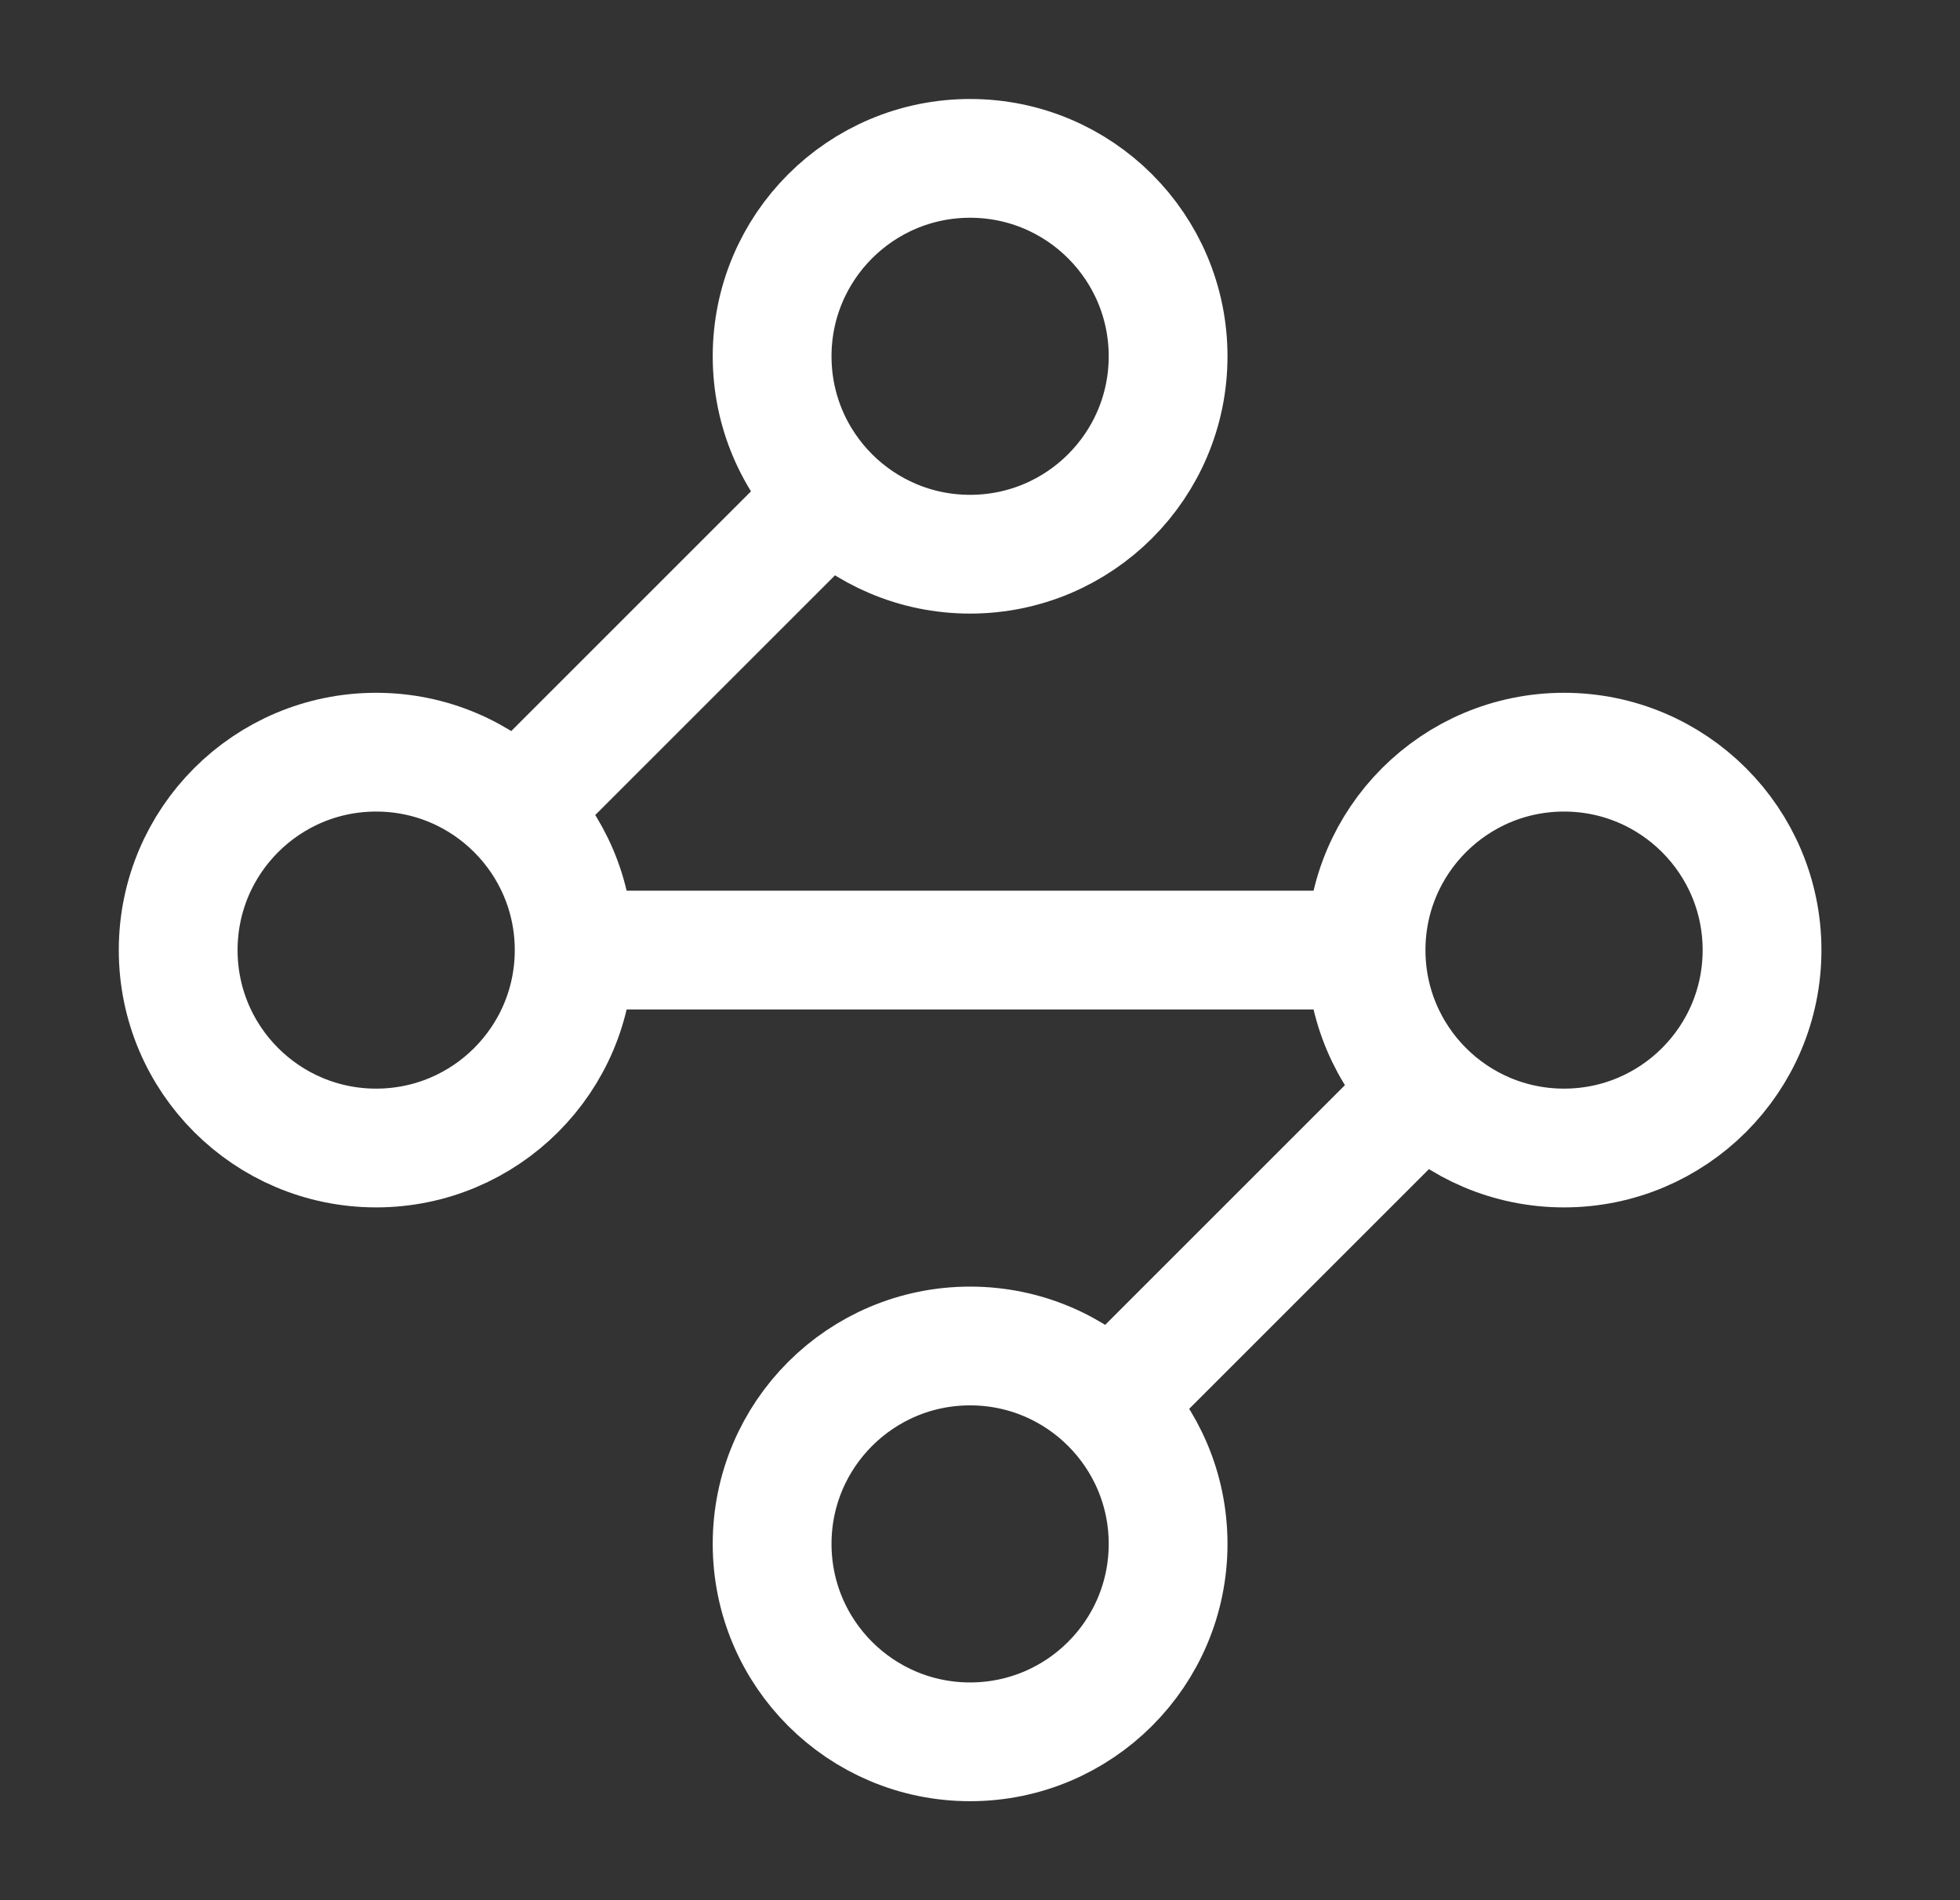
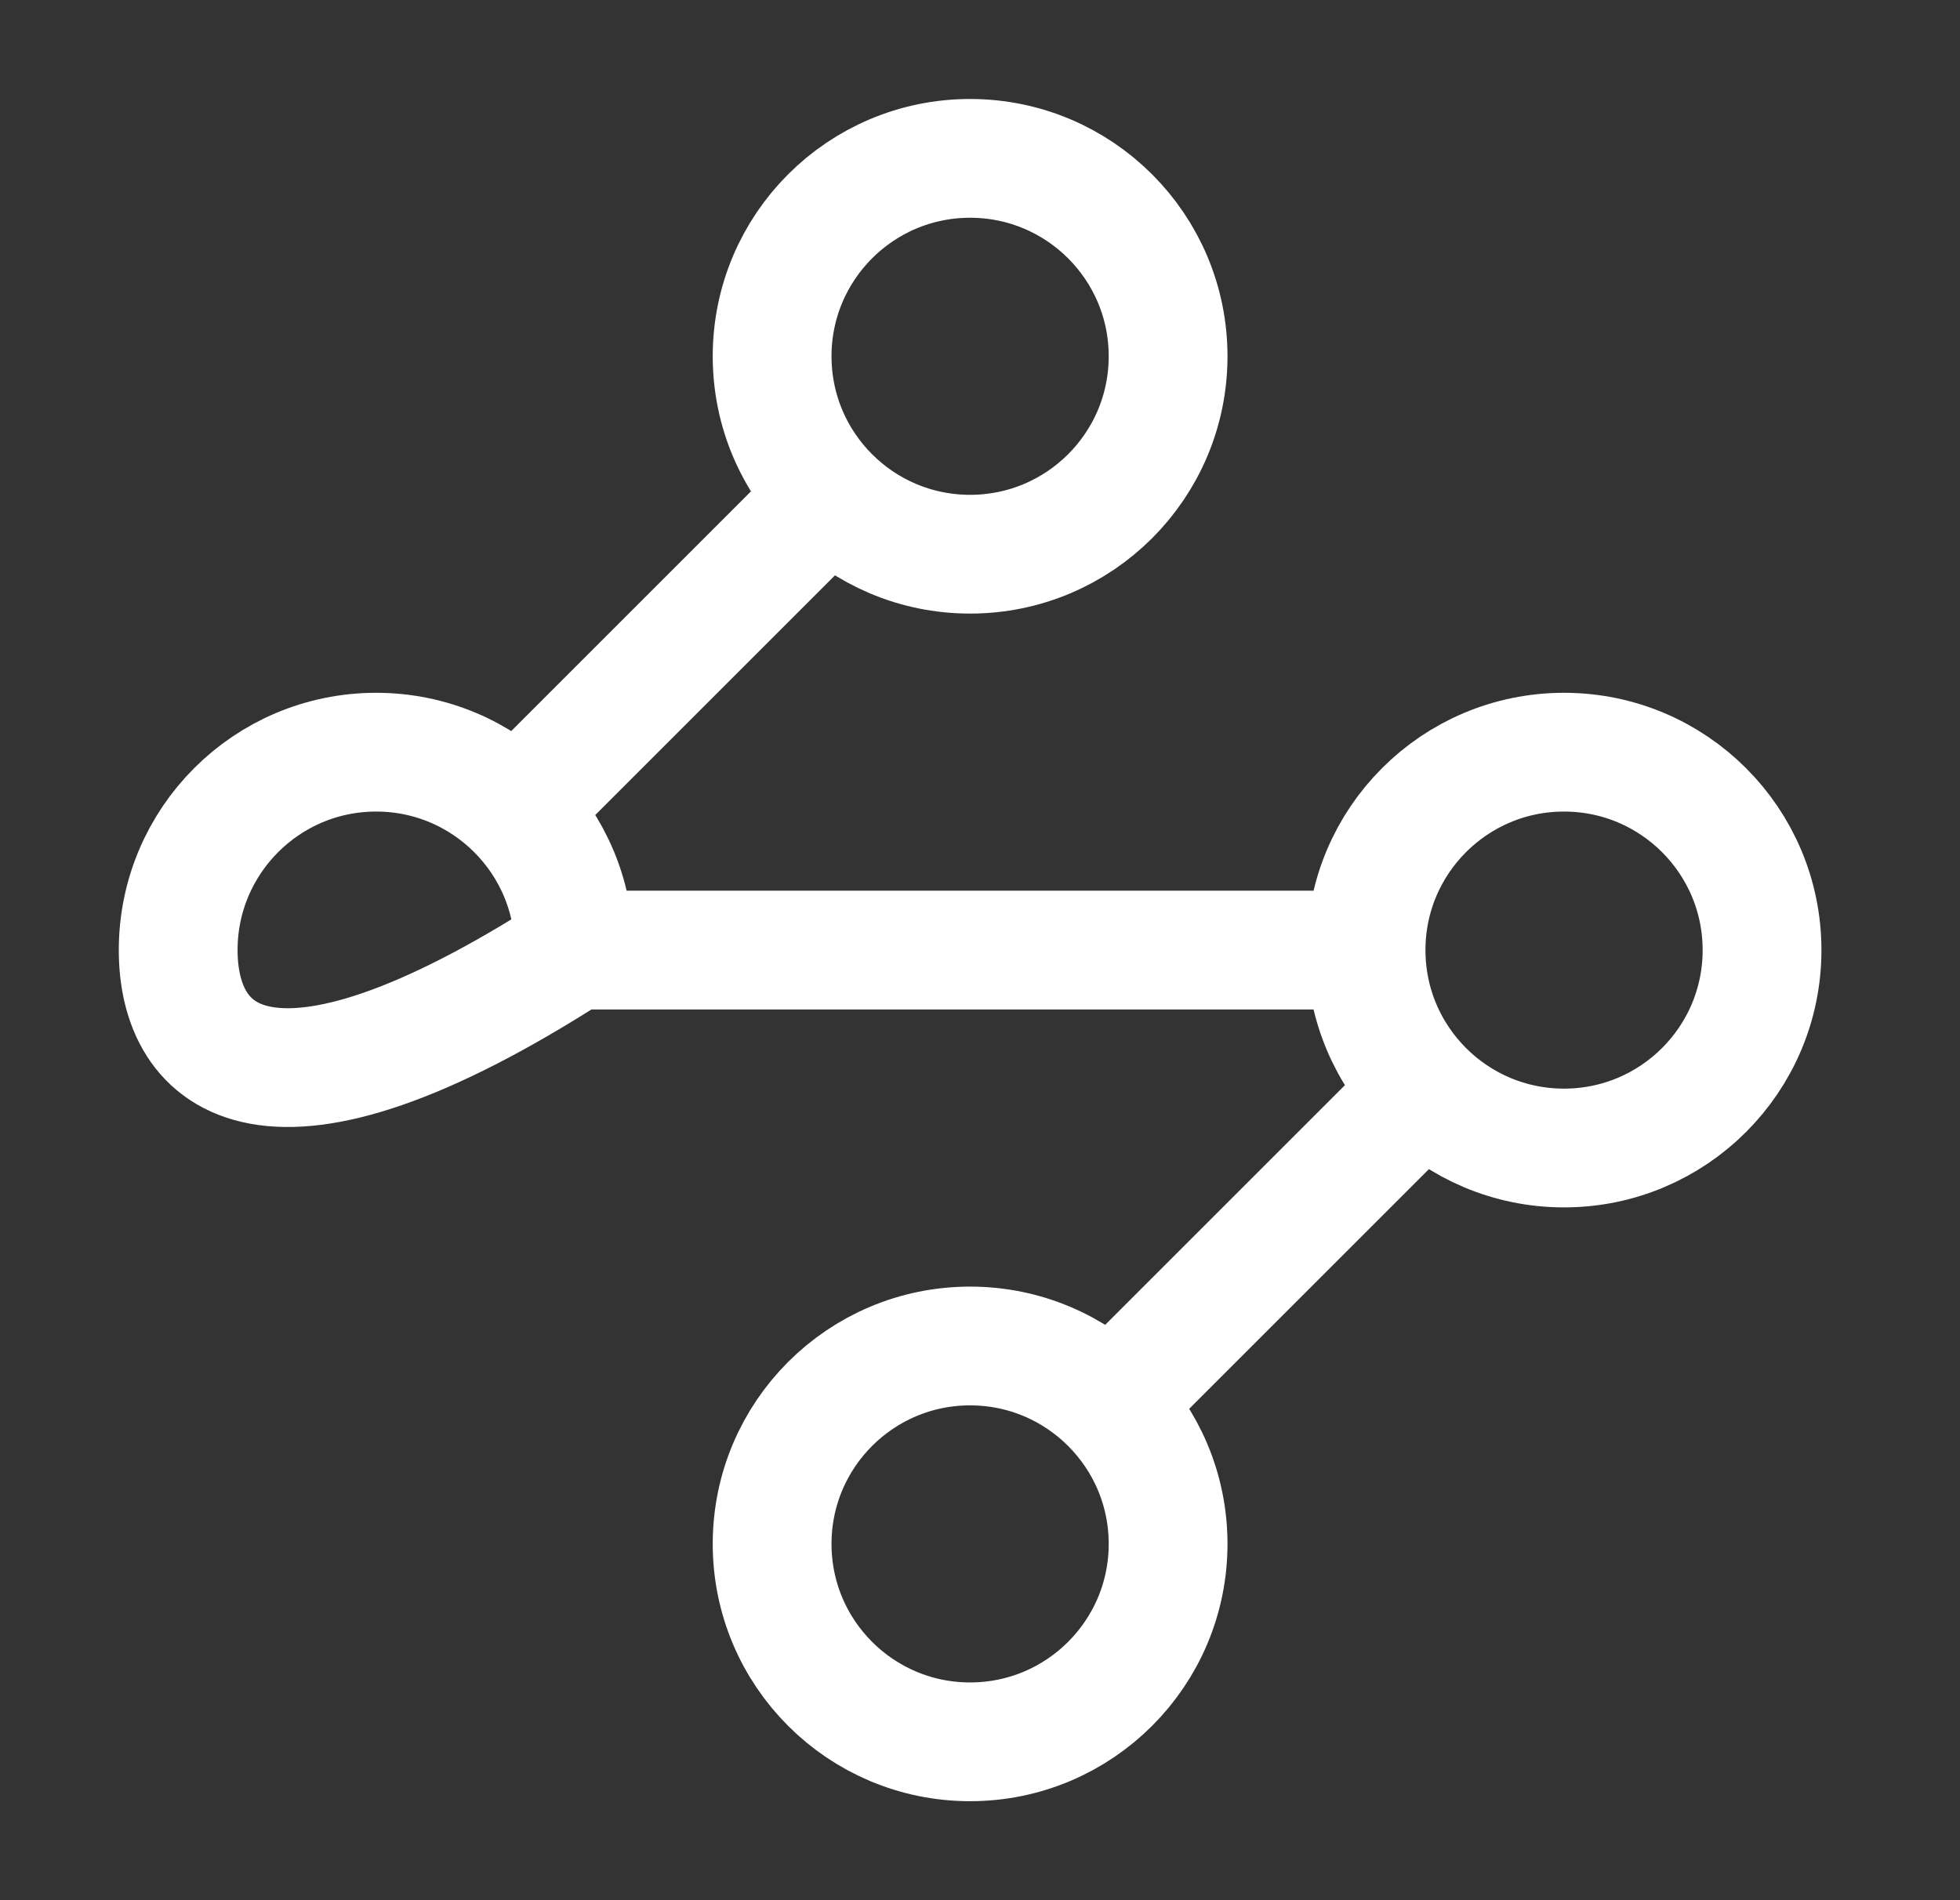
<svg xmlns="http://www.w3.org/2000/svg" width="33" height="32" viewBox="0 0 33 32" fill="none">
  <rect x="0" y="0" width="33" height="32" fill="#333333" stroke="none" />
-   <path d="M13.933 8.4L8.733 13.6M9.667 16C9.667 17.841 8.174 19.333 6.333 19.333C4.492 19.333 3 17.841 3 16C3 14.159 4.492 12.667 6.333 12.667C8.174 12.667 9.667 14.159 9.667 16ZM9.667 16H23M23 16C23 17.841 24.492 19.333 26.333 19.333C28.174 19.333 29.667 17.841 29.667 16C29.667 14.159 28.174 12.667 26.333 12.667C24.492 12.667 23 14.159 23 16ZM18.733 23.6L23.933 18.4M19.667 6C19.667 7.841 18.174 9.333 16.333 9.333C14.492 9.333 13 7.841 13 6C13 4.159 14.492 2.667 16.333 2.667C18.174 2.667 19.667 4.159 19.667 6ZM19.667 26C19.667 27.841 18.174 29.333 16.333 29.333C14.492 29.333 13 27.841 13 26C13 24.159 14.492 22.667 16.333 22.667C18.174 22.667 19.667 24.159 19.667 26Z" stroke="white" stroke-width="2" stroke-linecap="round" stroke-linejoin="round" />
+   <path d="M13.933 8.4L8.733 13.6M9.667 16C4.492 19.333 3 17.841 3 16C3 14.159 4.492 12.667 6.333 12.667C8.174 12.667 9.667 14.159 9.667 16ZM9.667 16H23M23 16C23 17.841 24.492 19.333 26.333 19.333C28.174 19.333 29.667 17.841 29.667 16C29.667 14.159 28.174 12.667 26.333 12.667C24.492 12.667 23 14.159 23 16ZM18.733 23.6L23.933 18.4M19.667 6C19.667 7.841 18.174 9.333 16.333 9.333C14.492 9.333 13 7.841 13 6C13 4.159 14.492 2.667 16.333 2.667C18.174 2.667 19.667 4.159 19.667 6ZM19.667 26C19.667 27.841 18.174 29.333 16.333 29.333C14.492 29.333 13 27.841 13 26C13 24.159 14.492 22.667 16.333 22.667C18.174 22.667 19.667 24.159 19.667 26Z" stroke="white" stroke-width="2" stroke-linecap="round" stroke-linejoin="round" />
</svg>